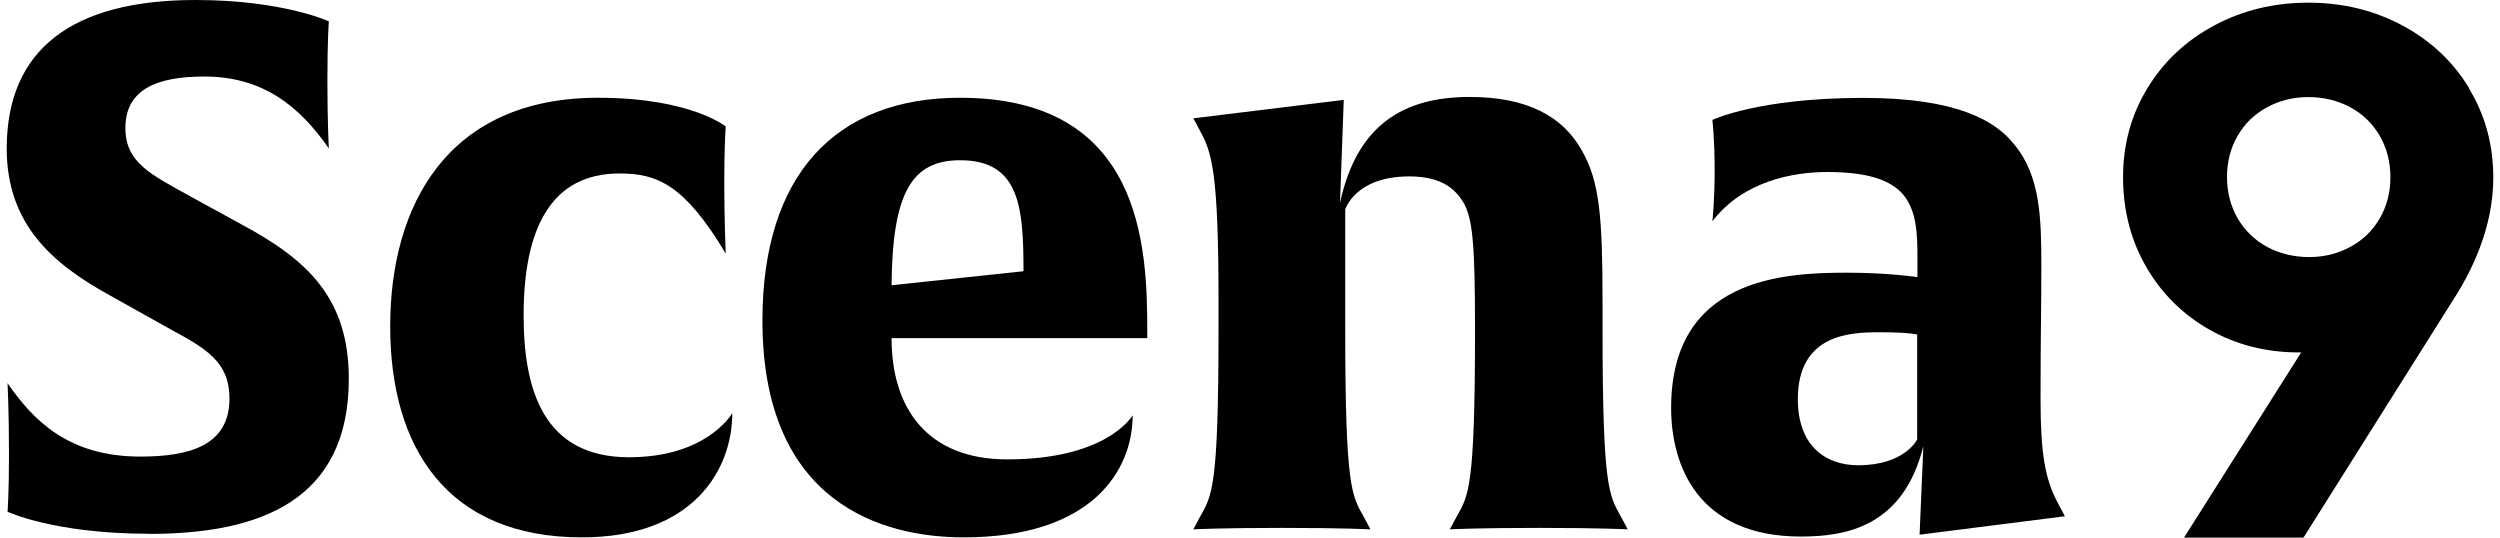
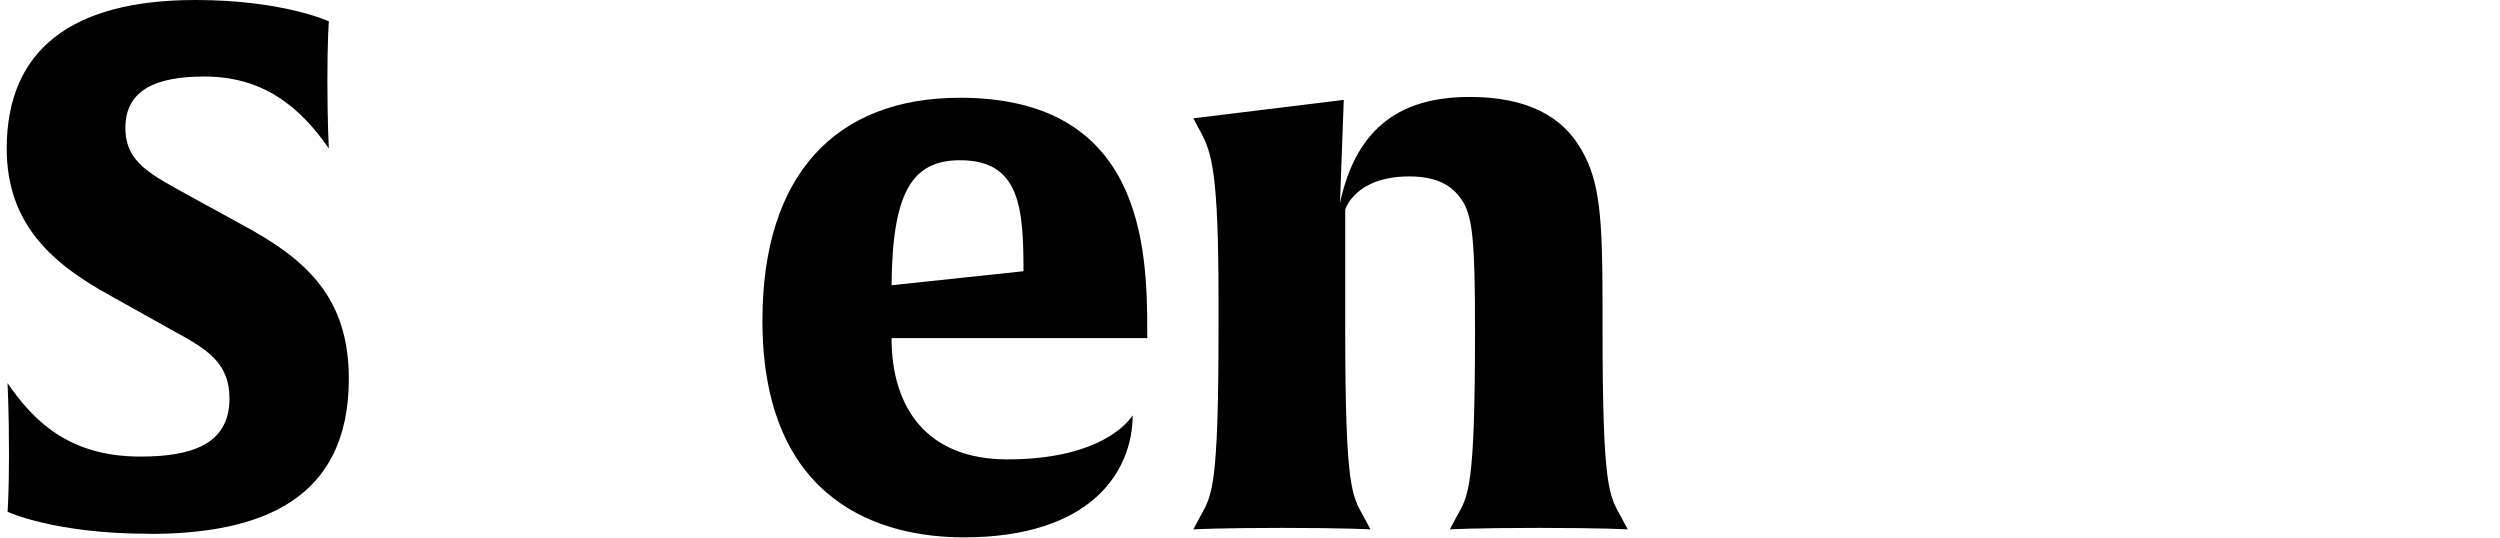
<svg xmlns="http://www.w3.org/2000/svg" width="186" height="40" viewBox="0 0 186 40" fill="none">
  <path d="M11.093 39.712C4.008 39.712 0.56 38.072 0.56 38.072C0.56 38.072 0.669 36.811 0.669 33.81C0.669 30.532 0.56 28.505 0.56 28.505C2.483 31.297 5.114 33.969 10.436 33.969C14.113 33.969 17.073 33.145 17.073 29.647C17.073 26.915 15.319 25.931 12.688 24.501L8.193 21.987C3.898 19.632 0.5 16.682 0.5 11.048C0.5 3.666 5.383 0 14.541 0C21.069 0 24.467 1.59 24.467 1.59C24.467 1.59 24.358 2.901 24.358 6.021C24.358 9.141 24.467 11.048 24.467 11.048C22.275 7.879 19.534 5.693 15.199 5.693C11.632 5.693 9.329 6.677 9.329 9.518C9.329 12.091 11.193 12.966 14.153 14.605L18.049 16.741C22.823 19.314 25.952 22.156 25.952 28.177C25.952 37.198 19.424 39.722 11.083 39.722L11.093 39.712Z" fill="black" />
-   <path d="M54.483 30.74C54.483 34.893 51.633 39.98 43.292 39.98C33.257 39.98 29.031 33.303 29.031 24.282C29.031 15.261 33.306 7.273 44.508 7.273C51.364 7.273 53.995 9.409 53.995 9.409C53.995 9.409 53.885 10.78 53.885 13.562C53.885 16.344 53.995 18.867 53.995 18.867C50.926 13.731 48.893 12.906 46.092 12.906C40.99 12.906 38.957 17.009 38.957 23.468C38.957 29.101 40.492 34.019 46.8 34.019C52.401 34.019 54.314 31.008 54.483 30.74Z" fill="black" />
  <path d="M66.332 25.157C66.332 30.412 69.023 34.178 74.942 34.178C82.128 34.178 84.101 31.167 84.27 30.899C84.27 35.002 81.251 39.98 71.704 39.98C65.724 39.98 56.725 37.516 56.725 23.845C56.725 13.075 62.107 7.273 71.425 7.273C84.978 7.273 85.356 18.321 85.356 24.61V25.157H66.322H66.332ZM71.435 11.922C67.867 11.922 66.392 14.277 66.332 21.222L76.148 20.179C76.148 15.42 75.869 11.922 71.435 11.922Z" fill="black" />
  <path d="M114.506 39.275C109.792 39.275 107.869 39.384 107.869 39.384L108.367 38.45C109.244 36.86 109.742 36.483 109.742 24.56C109.742 18.162 109.573 16.244 108.865 15.042C108.317 14.168 107.38 13.125 104.859 13.125C100.803 13.125 100.085 15.589 100.085 15.589V24.501C100.085 36.374 100.584 36.86 101.461 38.45L101.959 39.384C101.959 39.384 100.036 39.275 95.372 39.275C90.708 39.275 88.785 39.384 88.785 39.384L89.283 38.45C90.16 36.86 90.658 36.423 90.658 24.501V22.315C90.658 12.856 90.16 11.316 89.283 9.737L88.785 8.803L99.976 7.432L99.697 15.092C100.962 9.24 104.47 7.213 109.353 7.213C113.579 7.213 116.27 8.634 117.695 11.207C119.01 13.502 119.229 16.125 119.229 22.534V24.501C119.229 36.423 119.728 36.86 120.604 38.45L121.103 39.384C121.103 39.384 119.179 39.275 114.516 39.275H114.506Z" fill="black" />
-   <path d="M142.818 39.762L143.097 33.194C141.612 39.156 137.386 39.92 133.988 39.92C126.305 39.92 124.332 34.615 124.332 30.353C124.332 20.725 132.613 20.288 137.386 20.288C140.516 20.288 142.658 20.616 142.658 20.616V19.136C142.658 17.387 142.598 15.638 141.562 14.436C140.685 13.453 139.091 12.797 135.961 12.797C133.44 12.797 129.703 13.453 127.401 16.463C127.401 16.463 127.57 14.983 127.57 12.638C127.57 10.293 127.401 8.922 127.401 8.922C127.401 8.922 130.799 7.283 138.652 7.283C145.568 7.283 148.468 8.982 149.843 10.73C151.817 13.085 151.876 16.254 151.876 19.861C151.876 23.199 151.817 24.67 151.817 29.707C151.817 33.701 152.145 35.668 153.132 37.476L153.63 38.41L142.818 39.781V39.762ZM142.648 24.888C142.648 24.888 141.991 24.719 139.848 24.719C137.705 24.719 133.759 24.829 133.759 29.697C133.759 33.145 135.792 34.615 138.253 34.615C141.711 34.615 142.638 32.697 142.638 32.697V24.878L142.648 24.888Z" fill="black" />
-   <path d="M183.716 6.577C182.51 4.59 180.856 3.03 178.743 1.898C176.631 0.765 174.299 0.199 171.738 0.199C169.176 0.199 166.845 0.765 164.732 1.898C162.619 3.03 160.965 4.59 159.759 6.577C158.553 8.564 157.955 10.76 157.955 13.184C157.955 15.608 158.523 17.864 159.669 19.841C160.815 21.828 162.38 23.388 164.373 24.521C166.366 25.653 168.589 26.22 171.03 26.22C171.09 26.22 171.15 26.22 171.209 26.22L162.49 40H171.379L182.939 21.639C184.643 18.768 185.5 15.956 185.5 13.194C185.5 10.78 184.902 8.574 183.696 6.587L183.716 6.577ZM168.658 18.361C167.731 17.854 167.004 17.139 166.476 16.235C165.958 15.33 165.689 14.307 165.689 13.174C165.689 12.042 165.948 11.018 166.476 10.114C166.994 9.21 167.722 8.495 168.658 7.988C169.585 7.481 170.612 7.223 171.738 7.223C172.864 7.223 173.95 7.481 174.877 7.988C175.804 8.495 176.531 9.21 177.059 10.114C177.577 11.018 177.846 12.042 177.846 13.174C177.846 14.307 177.587 15.33 177.059 16.235C176.541 17.139 175.814 17.854 174.877 18.361C173.95 18.867 172.924 19.126 171.797 19.126C170.671 19.126 169.585 18.867 168.658 18.361Z" fill="black" />
</svg>